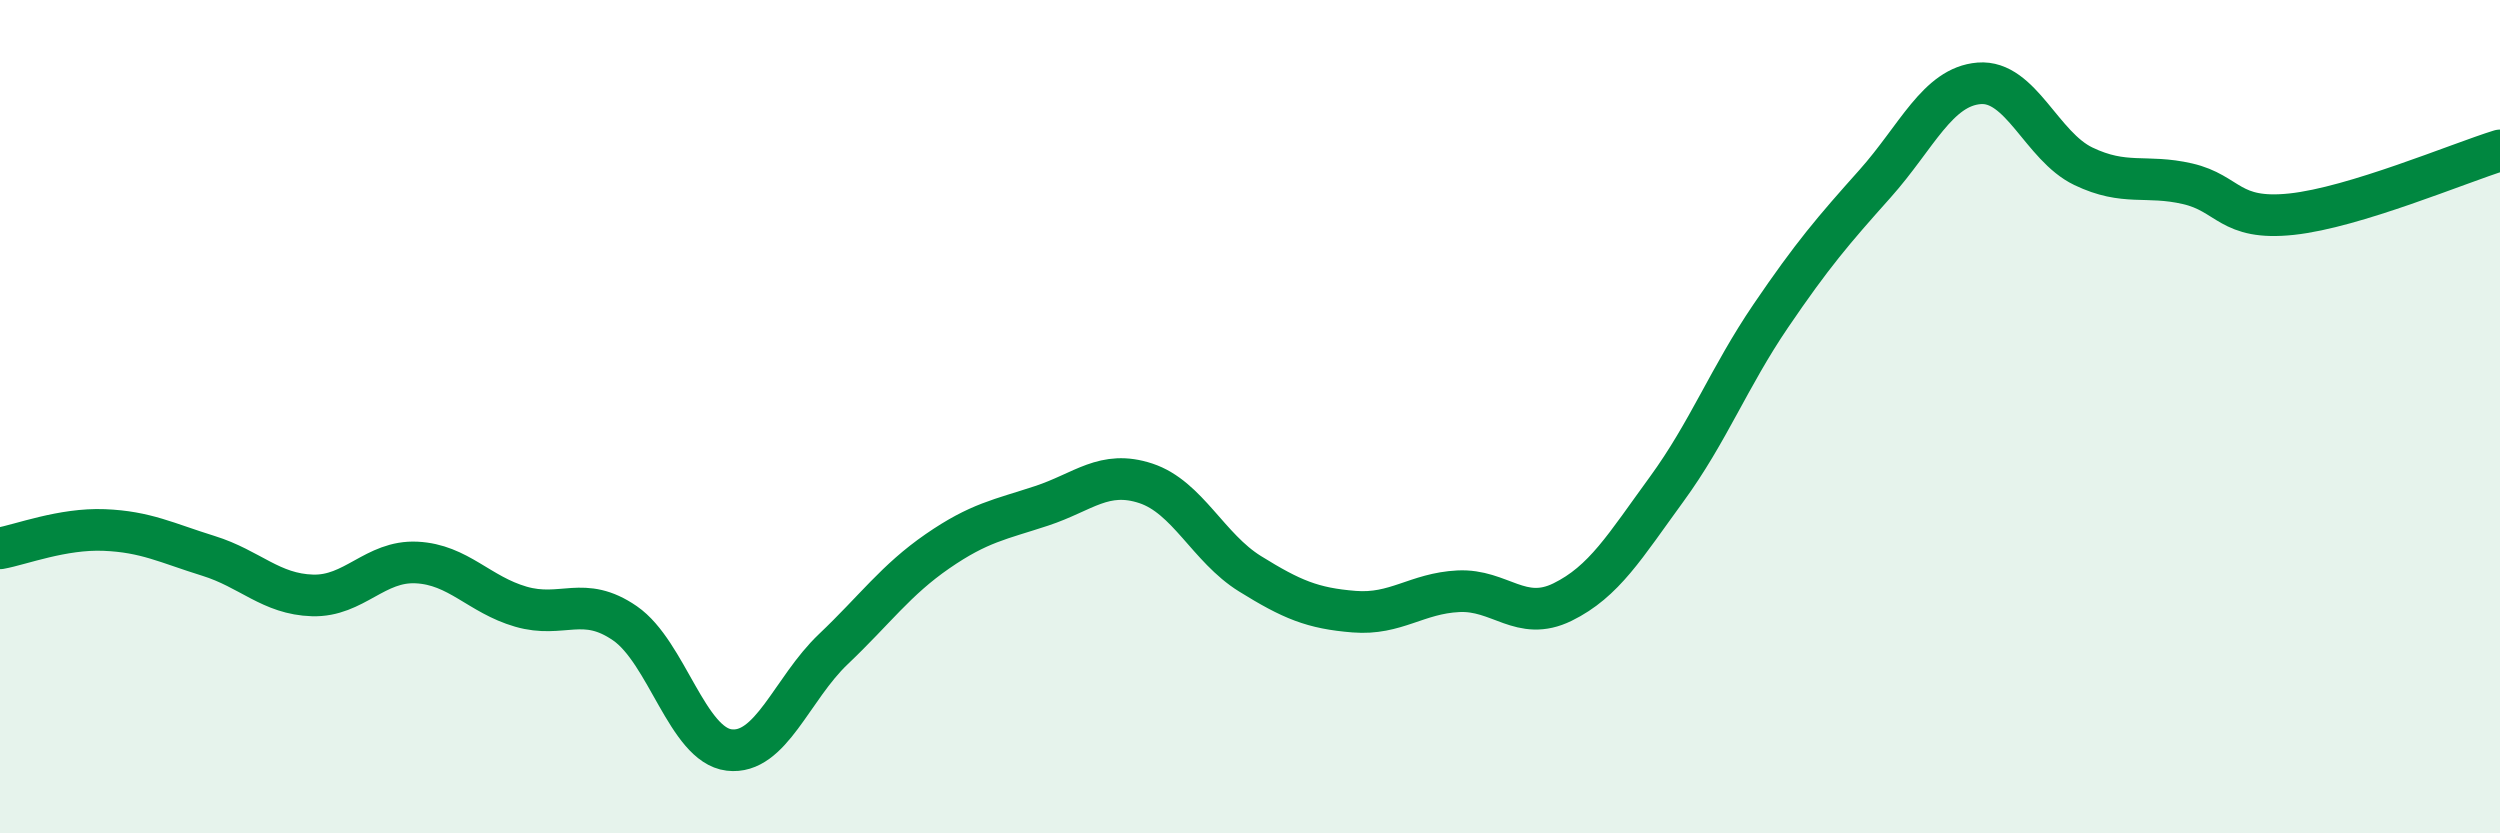
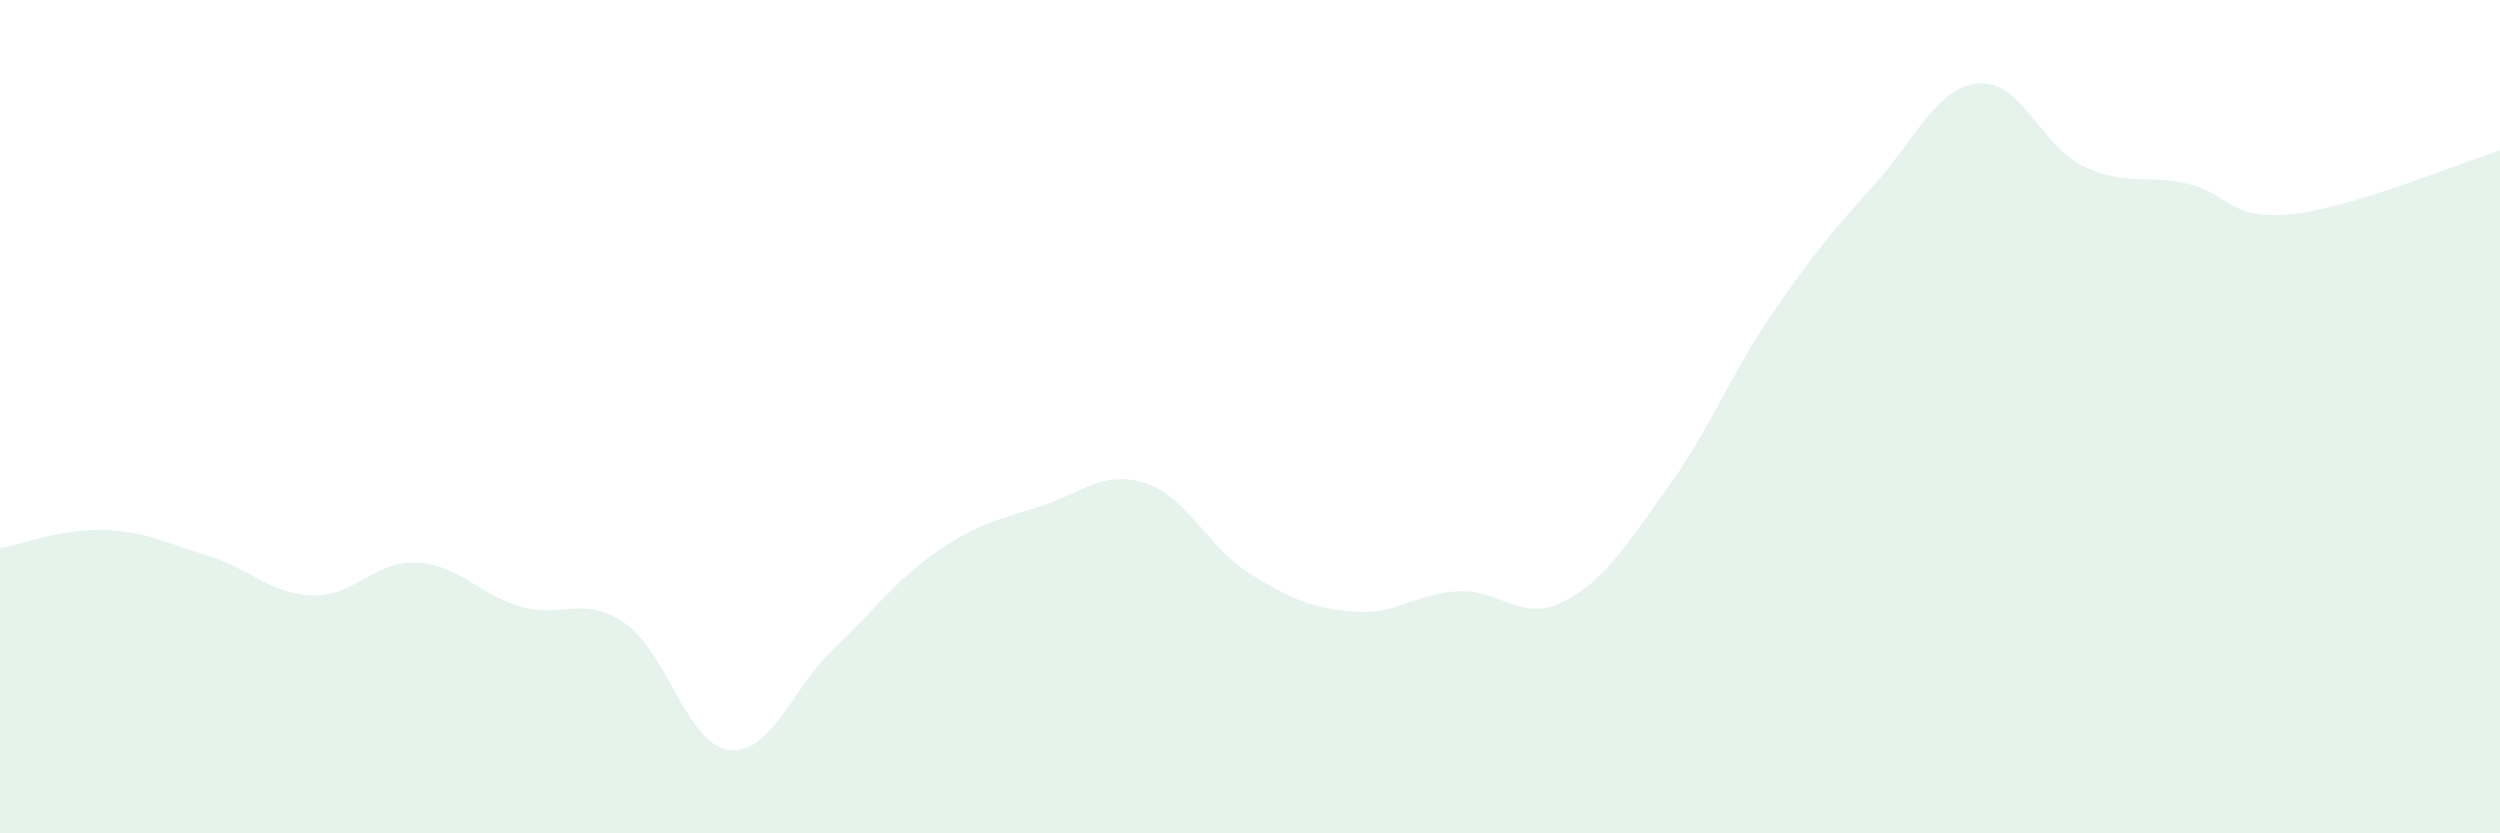
<svg xmlns="http://www.w3.org/2000/svg" width="60" height="20" viewBox="0 0 60 20">
  <path d="M 0,13.16 C 0.5,13.07 1.5,12.68 2.5,12.72 C 3.5,12.76 4,13.03 5,13.34 C 6,13.65 6.5,14.26 7.5,14.29 C 8.5,14.32 9,13.45 10,13.5 C 11,13.55 11.5,14.27 12.5,14.56 C 13.5,14.85 14,14.27 15,14.96 C 16,15.65 16.5,17.88 17.5,18 C 18.5,18.12 19,16.53 20,15.58 C 21,14.63 21.5,13.92 22.5,13.23 C 23.5,12.54 24,12.47 25,12.14 C 26,11.81 26.5,11.27 27.5,11.6 C 28.5,11.93 29,13.15 30,13.77 C 31,14.39 31.5,14.6 32.5,14.68 C 33.5,14.76 34,14.24 35,14.19 C 36,14.14 36.5,14.94 37.5,14.45 C 38.5,13.96 39,13.11 40,11.74 C 41,10.37 41.5,9.05 42.5,7.58 C 43.5,6.11 44,5.53 45,4.41 C 46,3.29 46.5,2.08 47.5,2 C 48.5,1.92 49,3.51 50,3.99 C 51,4.47 51.5,4.18 52.5,4.41 C 53.5,4.64 53.5,5.3 55,5.14 C 56.5,4.98 59,3.92 60,3.61L60 20L0 20Z" fill="#008740" opacity="0.1" stroke-linecap="round" stroke-linejoin="round" />
-   <path d="M 0,13.16 C 0.5,13.07 1.5,12.68 2.5,12.72 C 3.5,12.76 4,13.03 5,13.34 C 6,13.65 6.5,14.26 7.5,14.29 C 8.5,14.32 9,13.45 10,13.5 C 11,13.55 11.5,14.27 12.5,14.56 C 13.5,14.85 14,14.27 15,14.96 C 16,15.65 16.5,17.88 17.5,18 C 18.5,18.12 19,16.53 20,15.58 C 21,14.63 21.5,13.92 22.5,13.23 C 23.5,12.54 24,12.47 25,12.14 C 26,11.81 26.5,11.27 27.5,11.6 C 28.5,11.93 29,13.15 30,13.77 C 31,14.39 31.5,14.6 32.5,14.68 C 33.5,14.76 34,14.24 35,14.19 C 36,14.14 36.5,14.94 37.5,14.45 C 38.5,13.96 39,13.11 40,11.74 C 41,10.37 41.5,9.05 42.5,7.58 C 43.5,6.11 44,5.53 45,4.41 C 46,3.29 46.5,2.08 47.5,2 C 48.5,1.92 49,3.51 50,3.99 C 51,4.47 51.5,4.18 52.5,4.41 C 53.5,4.64 53.5,5.3 55,5.14 C 56.5,4.98 59,3.92 60,3.61" stroke="#008740" stroke-width="1" fill="none" stroke-linecap="round" stroke-linejoin="round" />
</svg>